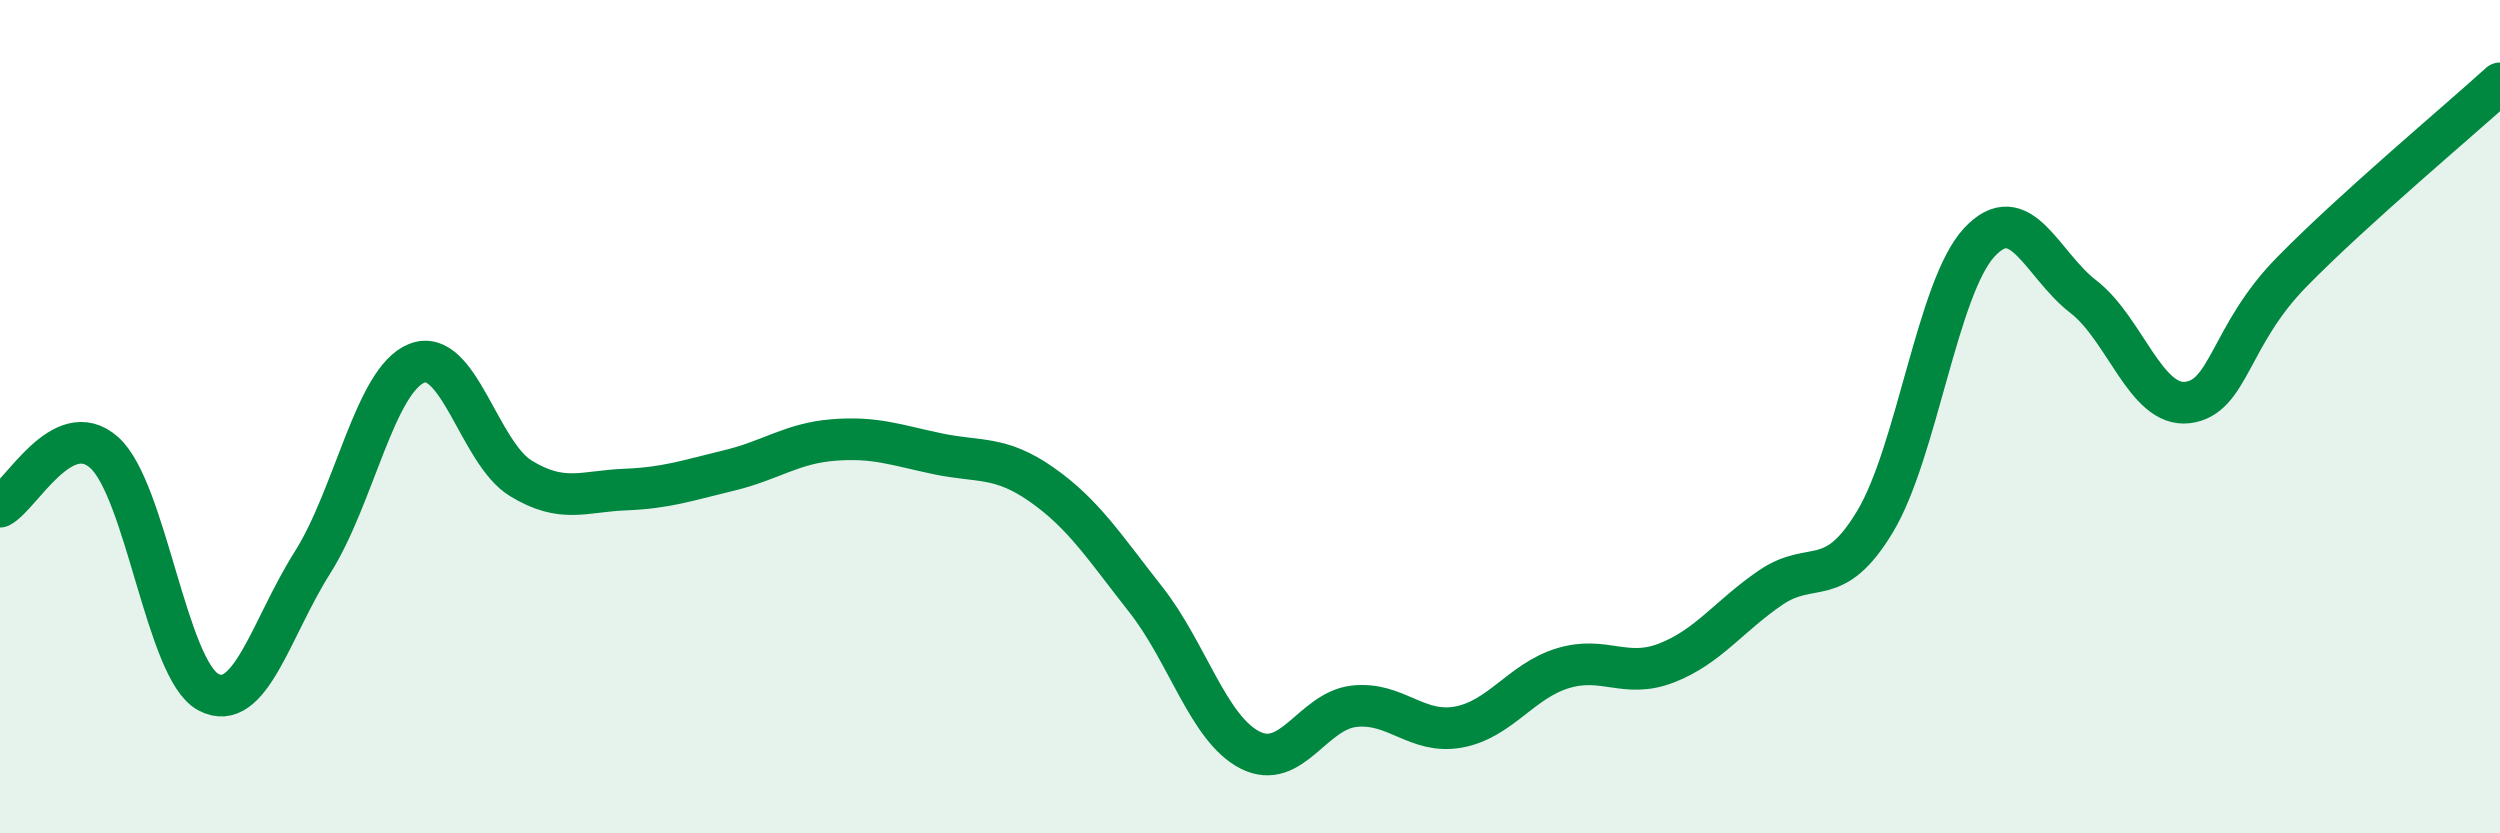
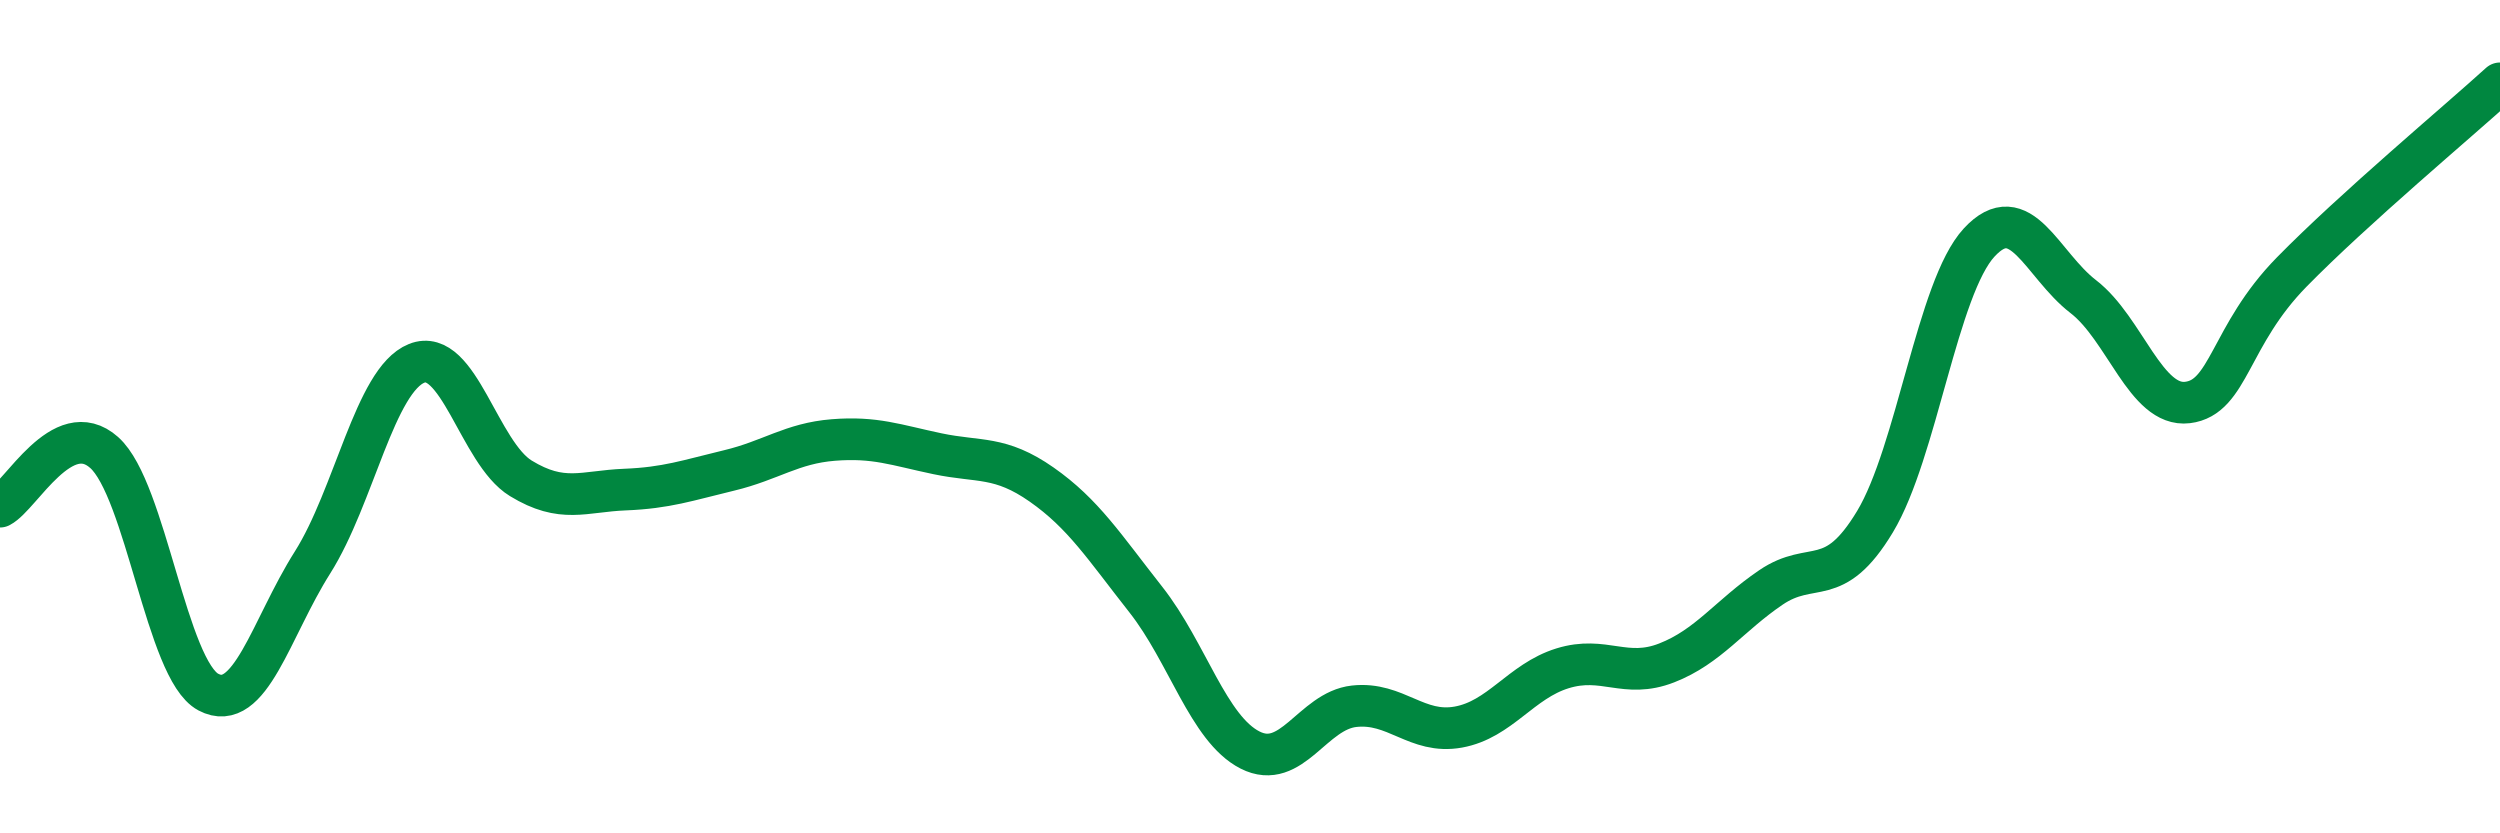
<svg xmlns="http://www.w3.org/2000/svg" width="60" height="20" viewBox="0 0 60 20">
-   <path d="M 0,12.16 C 0.5,11.9 1.5,9.97 2.5,10.86 C 3.5,11.75 4,16.08 5,16.61 C 6,17.14 6.5,15.08 7.5,13.5 C 8.5,11.92 9,9.12 10,8.72 C 11,8.32 11.5,10.87 12.5,11.48 C 13.5,12.09 14,11.79 15,11.75 C 16,11.71 16.5,11.53 17.5,11.29 C 18.5,11.05 19,10.64 20,10.56 C 21,10.48 21.5,10.68 22.5,10.89 C 23.5,11.1 24,10.93 25,11.63 C 26,12.33 26.5,13.12 27.5,14.39 C 28.5,15.66 29,17.49 30,18 C 31,18.51 31.5,17.06 32.5,16.95 C 33.5,16.84 34,17.63 35,17.45 C 36,17.27 36.5,16.35 37.5,16.04 C 38.5,15.73 39,16.3 40,15.91 C 41,15.52 41.5,14.78 42.5,14.1 C 43.5,13.42 44,14.18 45,12.52 C 46,10.86 46.5,6.9 47.5,5.82 C 48.5,4.74 49,6.35 50,7.12 C 51,7.89 51.5,9.78 52.5,9.66 C 53.5,9.54 53.5,8.06 55,6.53 C 56.5,5 59,2.91 60,2L60 20L0 20Z" fill="#008740" opacity="0.1" stroke-linecap="round" stroke-linejoin="round" />
  <path d="M 0,12.16 C 0.5,11.9 1.5,9.97 2.5,10.86 C 3.5,11.75 4,16.08 5,16.61 C 6,17.14 6.5,15.08 7.5,13.5 C 8.5,11.92 9,9.12 10,8.72 C 11,8.32 11.5,10.87 12.5,11.48 C 13.5,12.09 14,11.79 15,11.75 C 16,11.71 16.5,11.53 17.5,11.29 C 18.5,11.05 19,10.64 20,10.56 C 21,10.48 21.5,10.68 22.5,10.89 C 23.5,11.1 24,10.93 25,11.63 C 26,12.33 26.5,13.12 27.5,14.39 C 28.5,15.66 29,17.49 30,18 C 31,18.51 31.5,17.06 32.5,16.95 C 33.5,16.84 34,17.63 35,17.45 C 36,17.27 36.5,16.35 37.5,16.04 C 38.5,15.73 39,16.3 40,15.91 C 41,15.52 41.5,14.78 42.5,14.1 C 43.5,13.42 44,14.18 45,12.52 C 46,10.86 46.5,6.9 47.5,5.82 C 48.5,4.74 49,6.35 50,7.12 C 51,7.89 51.5,9.78 52.5,9.66 C 53.5,9.54 53.5,8.06 55,6.53 C 56.5,5 59,2.91 60,2" stroke="#008740" stroke-width="1" fill="none" stroke-linecap="round" stroke-linejoin="round" />
</svg>